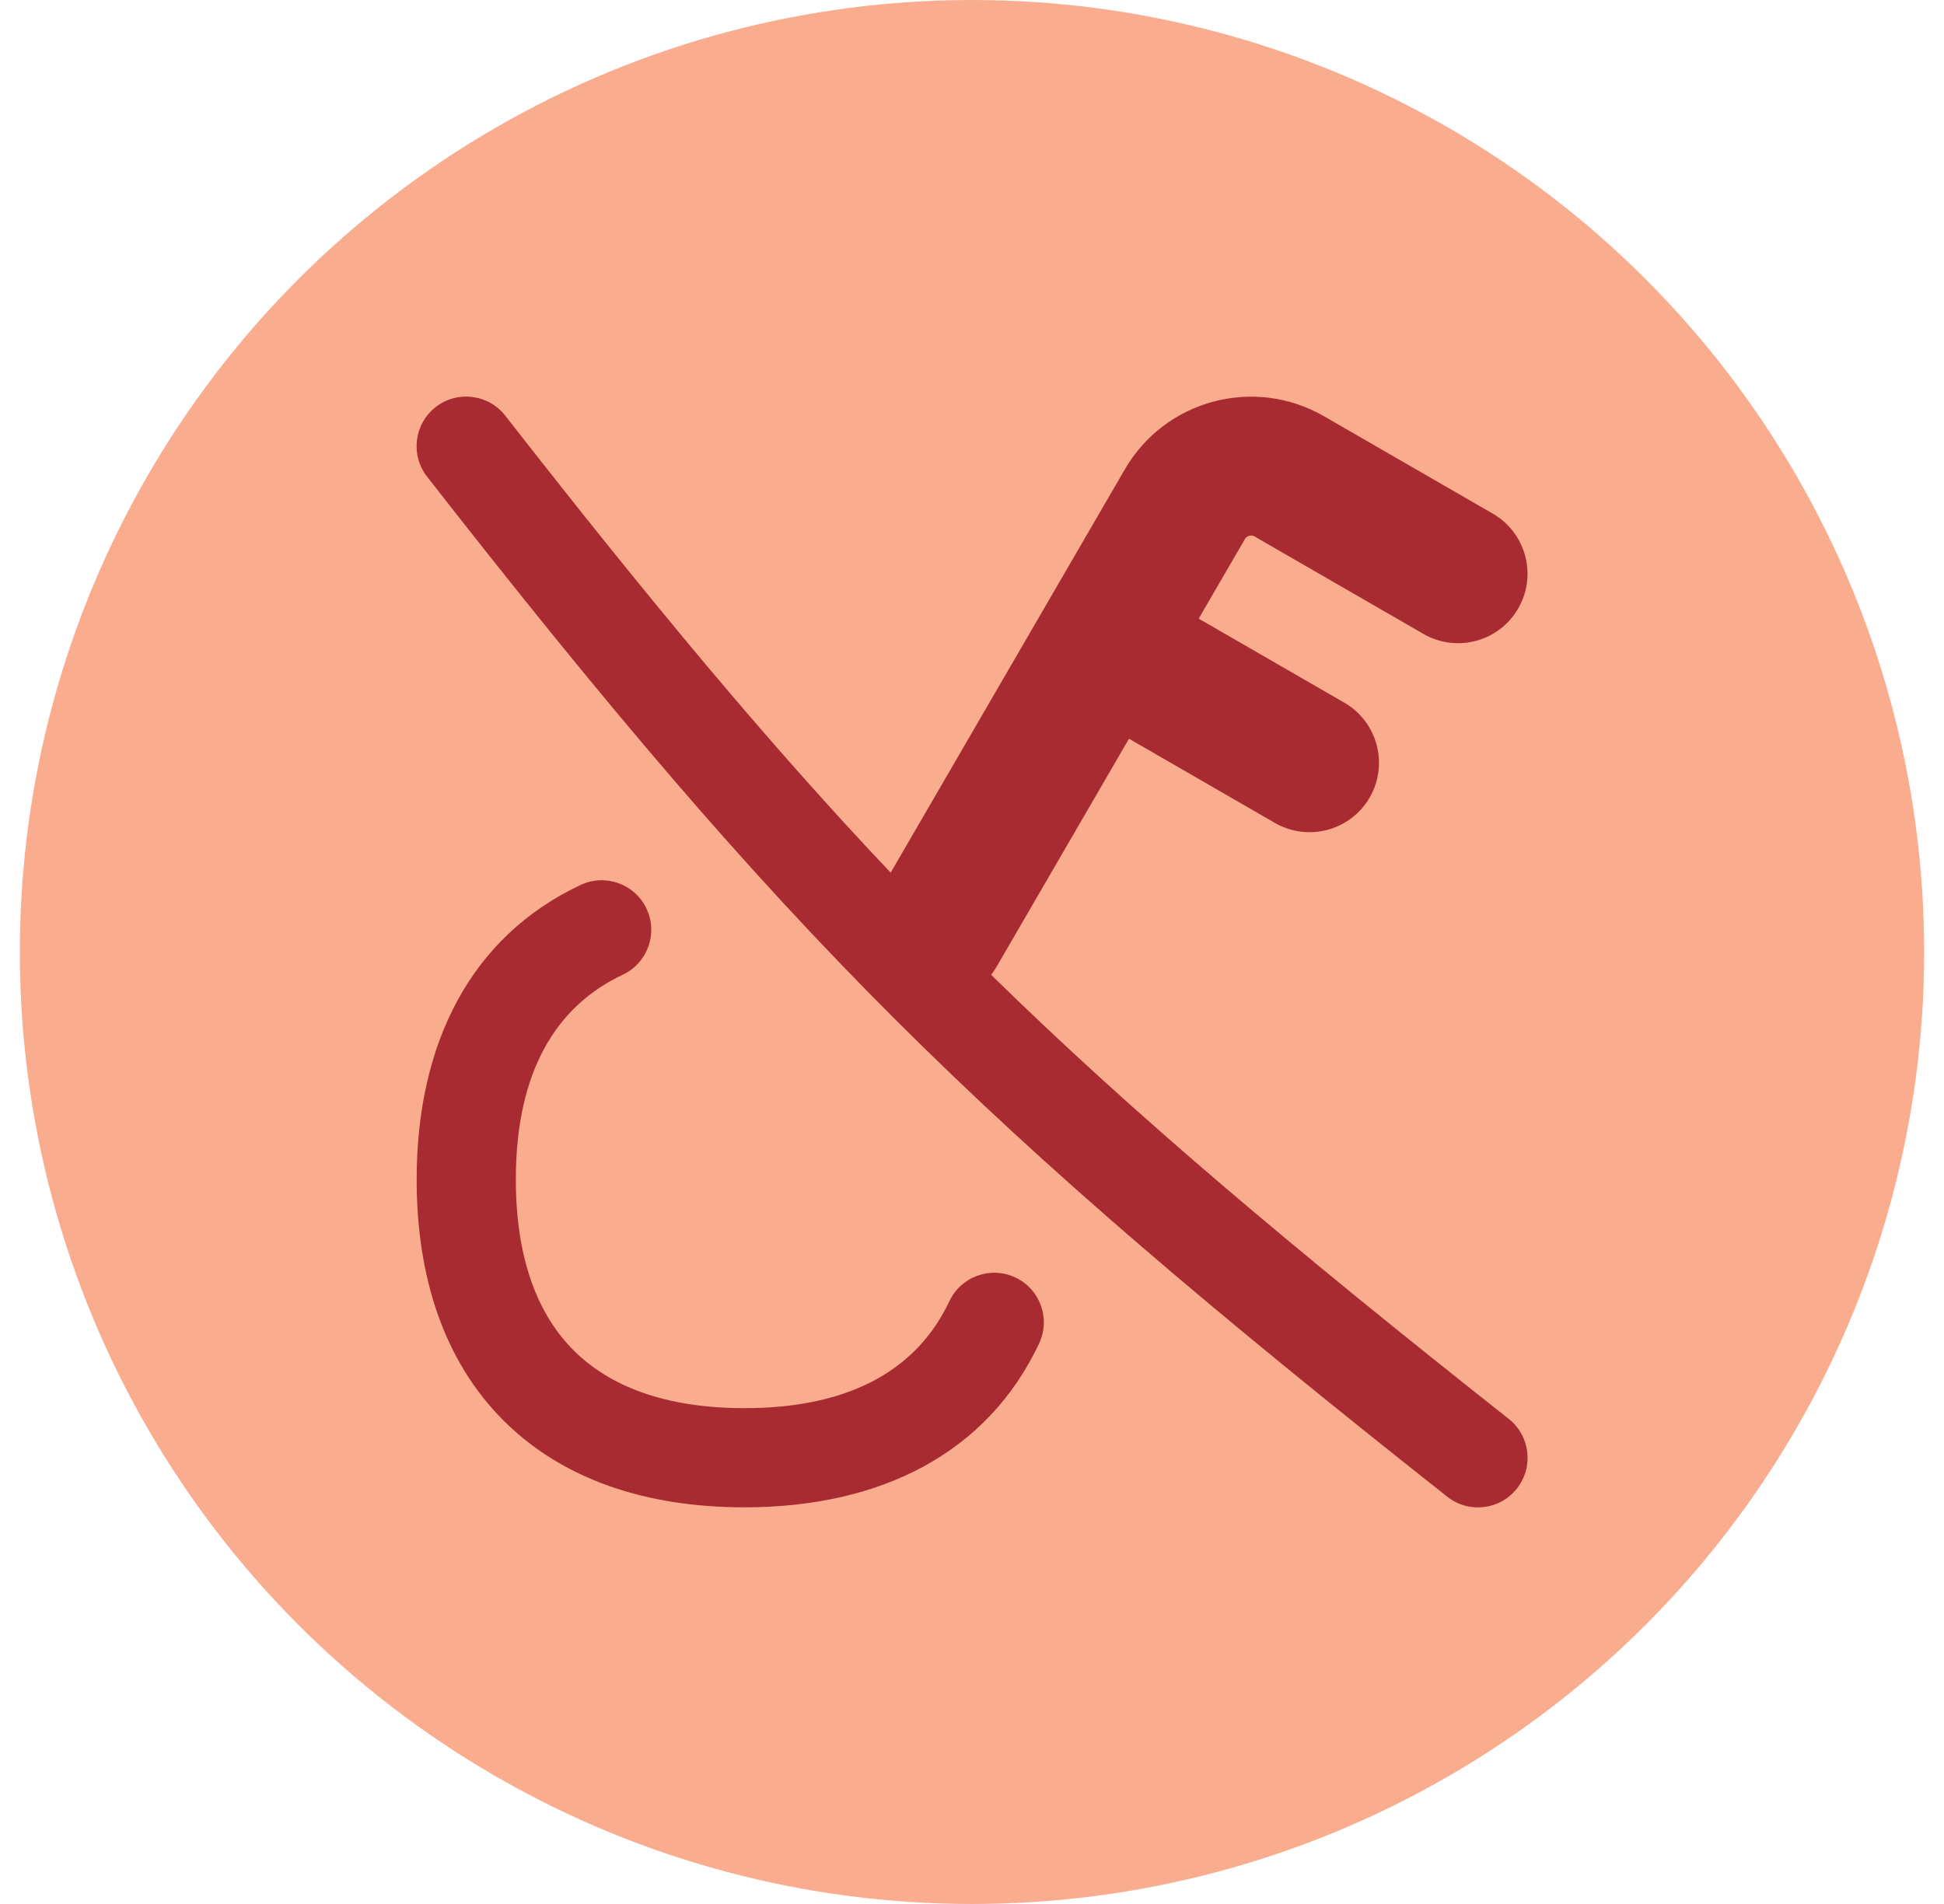
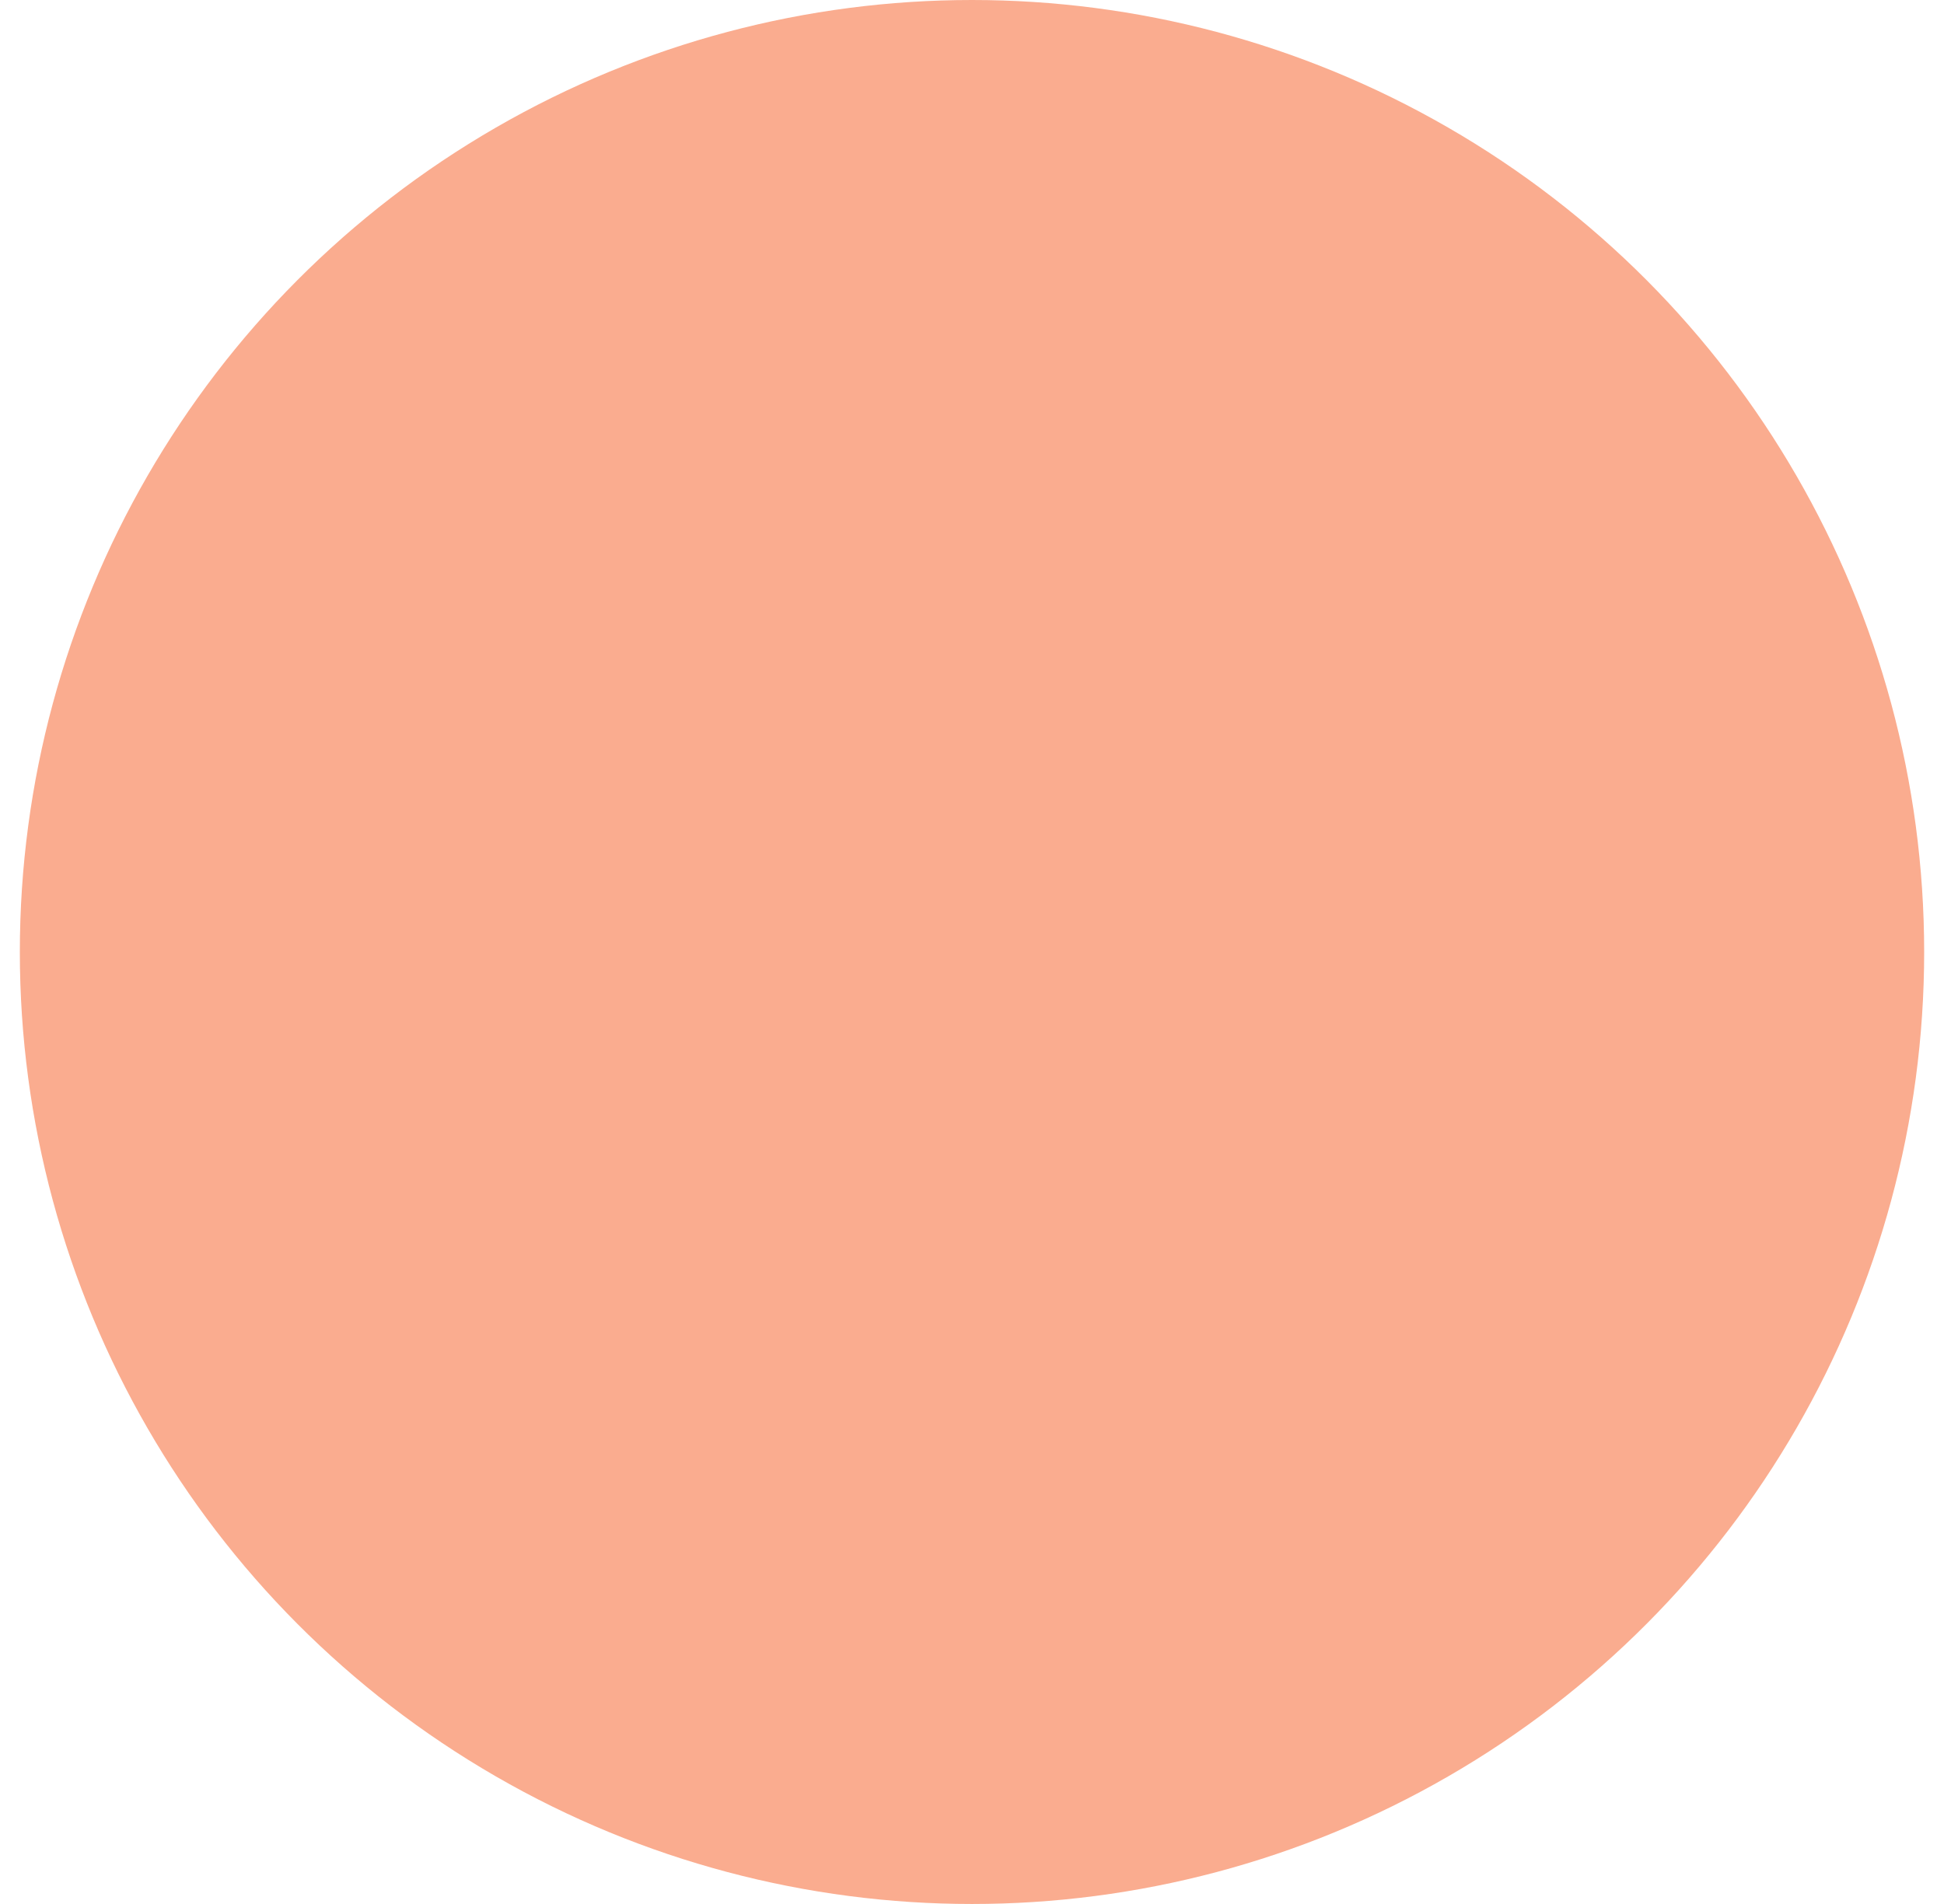
<svg xmlns="http://www.w3.org/2000/svg" width="49" height="48" viewBox="0 0 49 48" fill="none">
  <circle cx="24.5" cy="24" r="24" fill="#FAAC8F" />
  <g clip-path="url(#clip0_772_25904)">
-     <path fill-rule="evenodd" clip-rule="evenodd" d="M10.765 12.017C10.34 11.473 10.437 10.688 10.981 10.263C11.525 9.838 12.311 9.935 12.735 10.479C16.434 15.216 19.405 18.786 22.45 22L28.348 11.84L28.349 11.838C29.365 10.08 31.614 9.478 33.373 10.494L37.627 12.949C38.464 13.433 38.751 14.503 38.267 15.34C37.784 16.177 36.714 16.464 35.877 15.98L31.623 13.525C31.538 13.475 31.428 13.505 31.379 13.59L31.377 13.594L30.214 15.596L33.883 17.714C34.72 18.197 35.007 19.267 34.524 20.105C34.041 20.942 32.97 21.228 32.133 20.745L28.457 18.623L25.12 24.371C25.078 24.444 25.032 24.511 24.982 24.575C28.56 28.08 32.517 31.413 38.029 35.771C38.571 36.199 38.663 36.986 38.234 37.527C37.806 38.069 37.02 38.161 36.479 37.732C24.651 28.382 19.815 23.61 10.765 12.017ZM16.296 22.908C16.59 23.533 16.323 24.278 15.698 24.572C14.033 25.357 13.002 26.993 13.002 29.738C13.002 31.752 13.564 33.149 14.459 34.043C15.353 34.938 16.75 35.5 18.764 35.5C21.509 35.5 23.145 34.469 23.93 32.804C24.224 32.179 24.969 31.912 25.594 32.206C26.218 32.501 26.486 33.246 26.191 33.87C24.888 36.633 22.204 38 18.764 38C16.29 38 14.181 37.301 12.691 35.811C11.201 34.322 10.502 32.212 10.502 29.738C10.502 26.298 11.869 23.614 14.632 22.311C15.257 22.016 16.002 22.284 16.296 22.908Z" fill="#A72B30" />
-   </g>
+     </g>
  <defs>
    <clipPath id="clip0_772_25904">
-       <rect width="28" height="28" fill="white" transform="translate(10.5 10)" />
-     </clipPath>
+       </clipPath>
  </defs>
</svg>